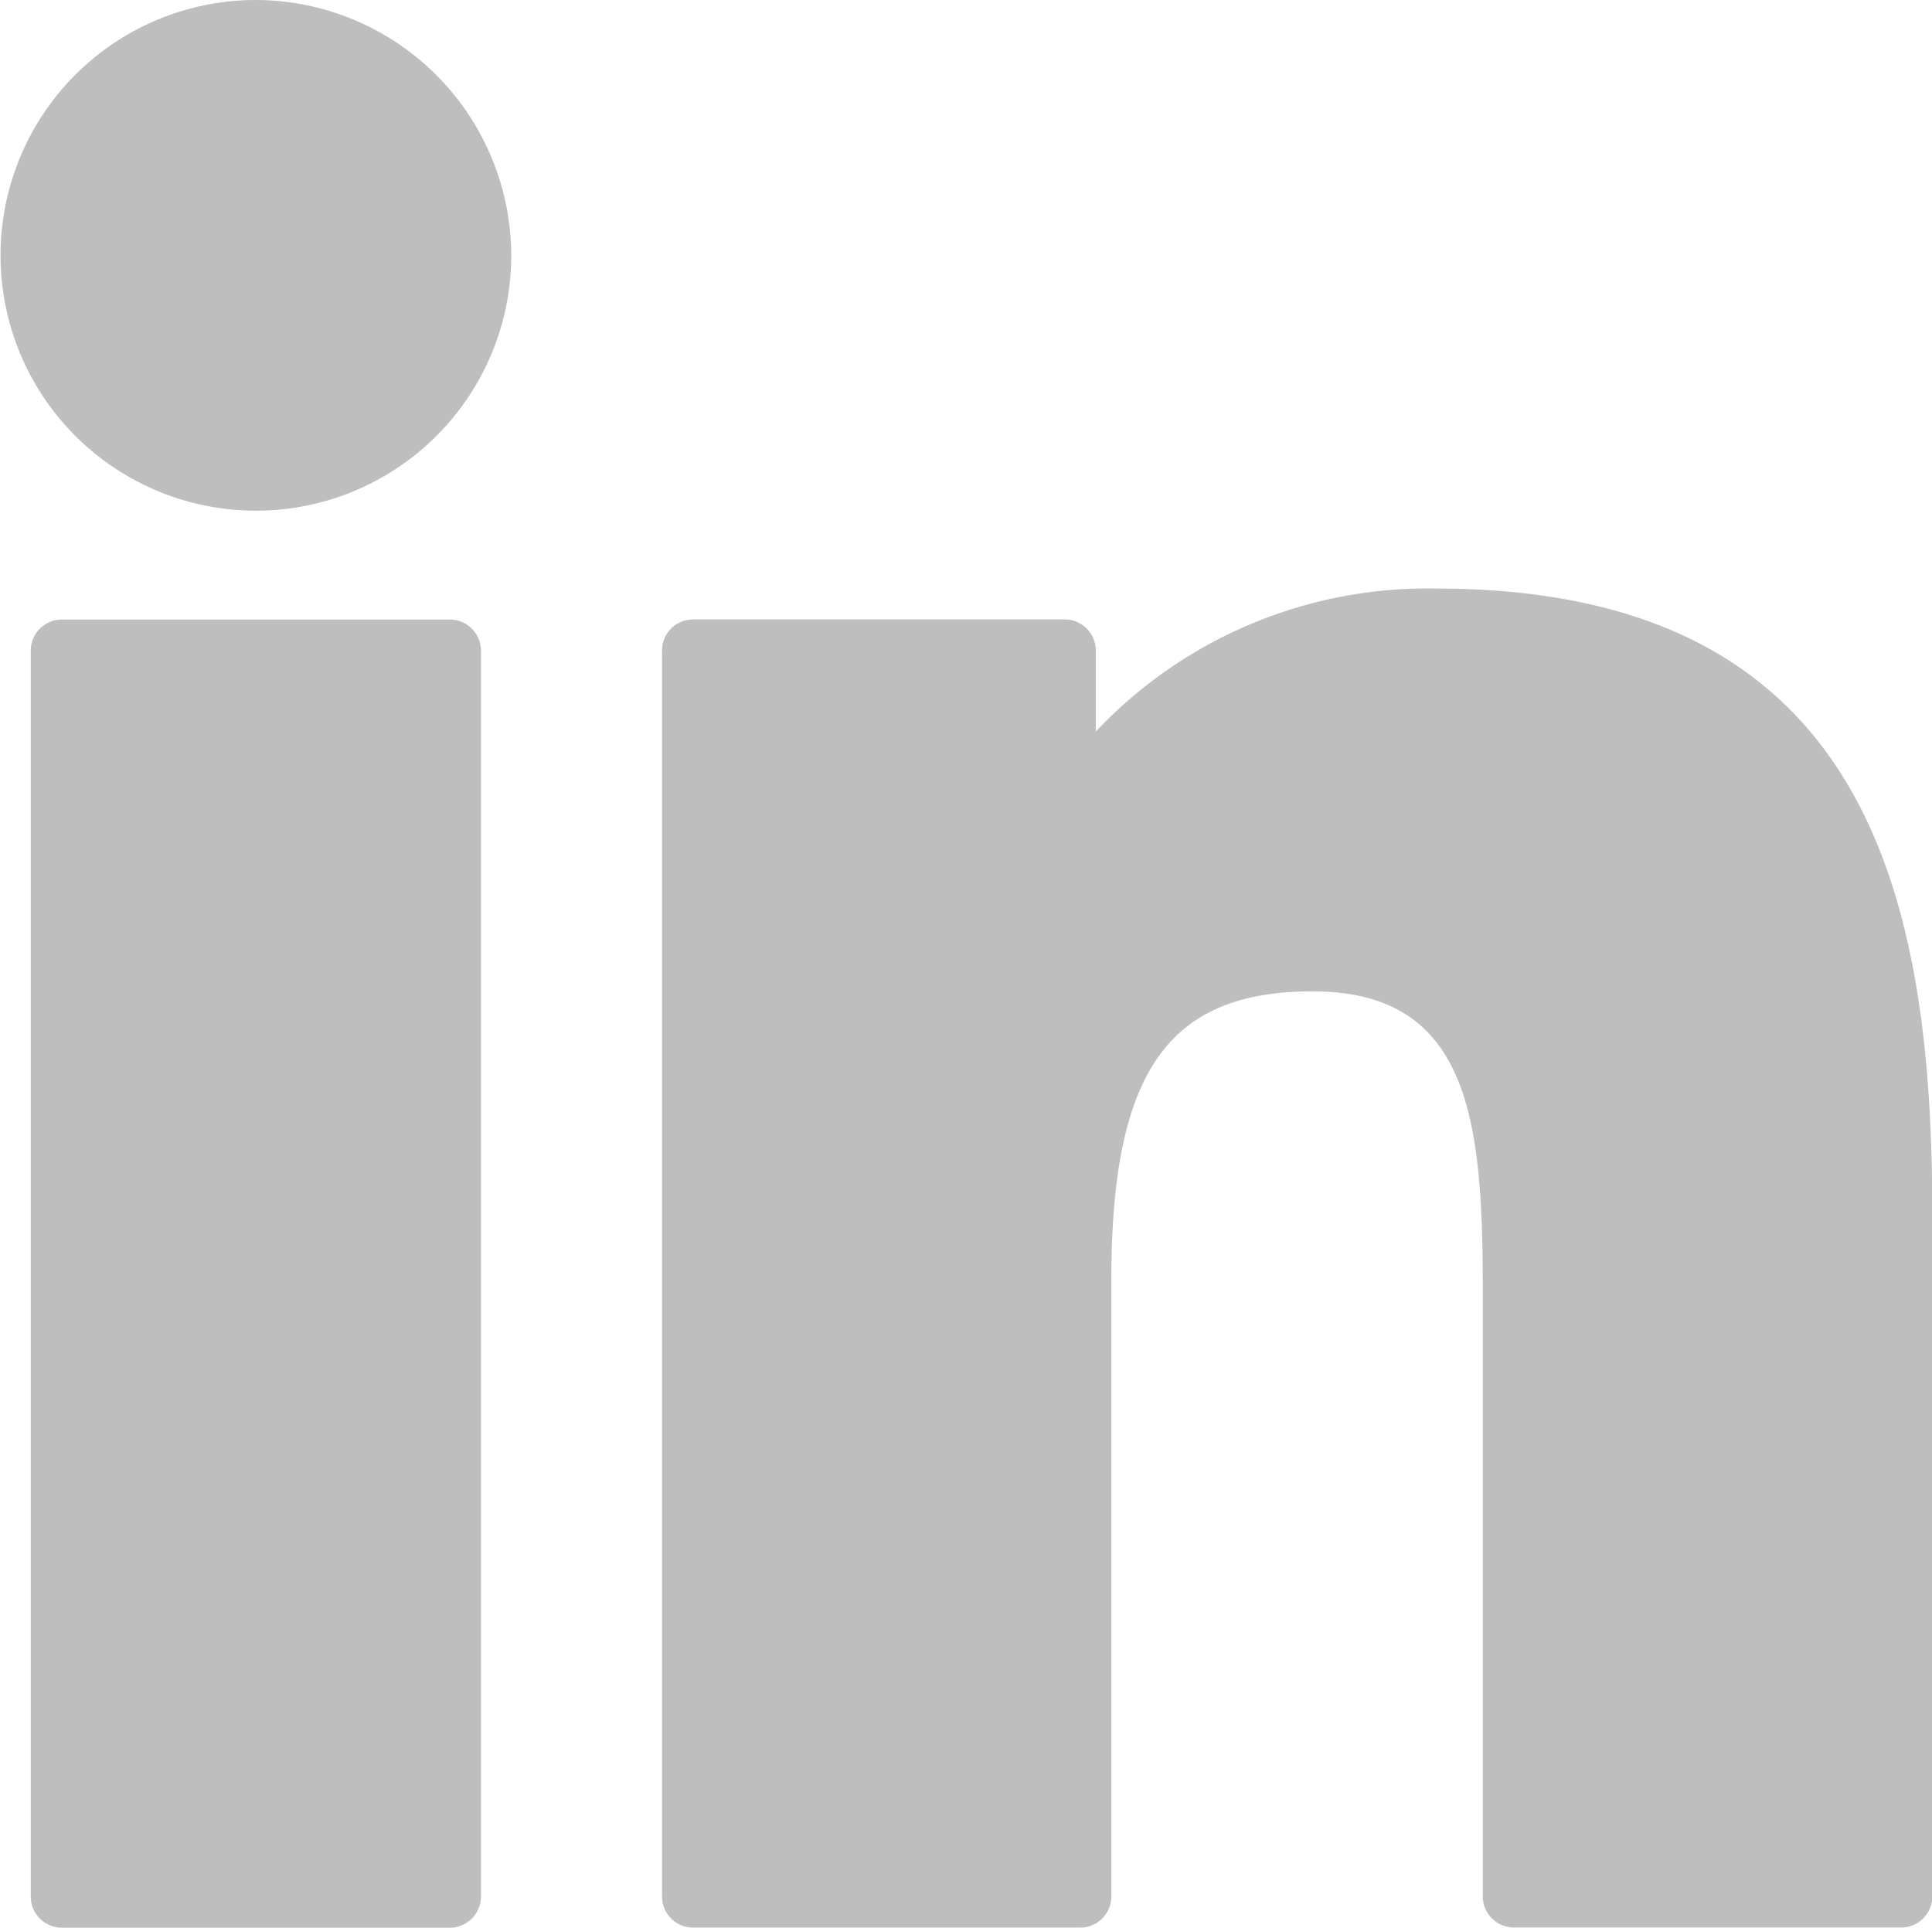
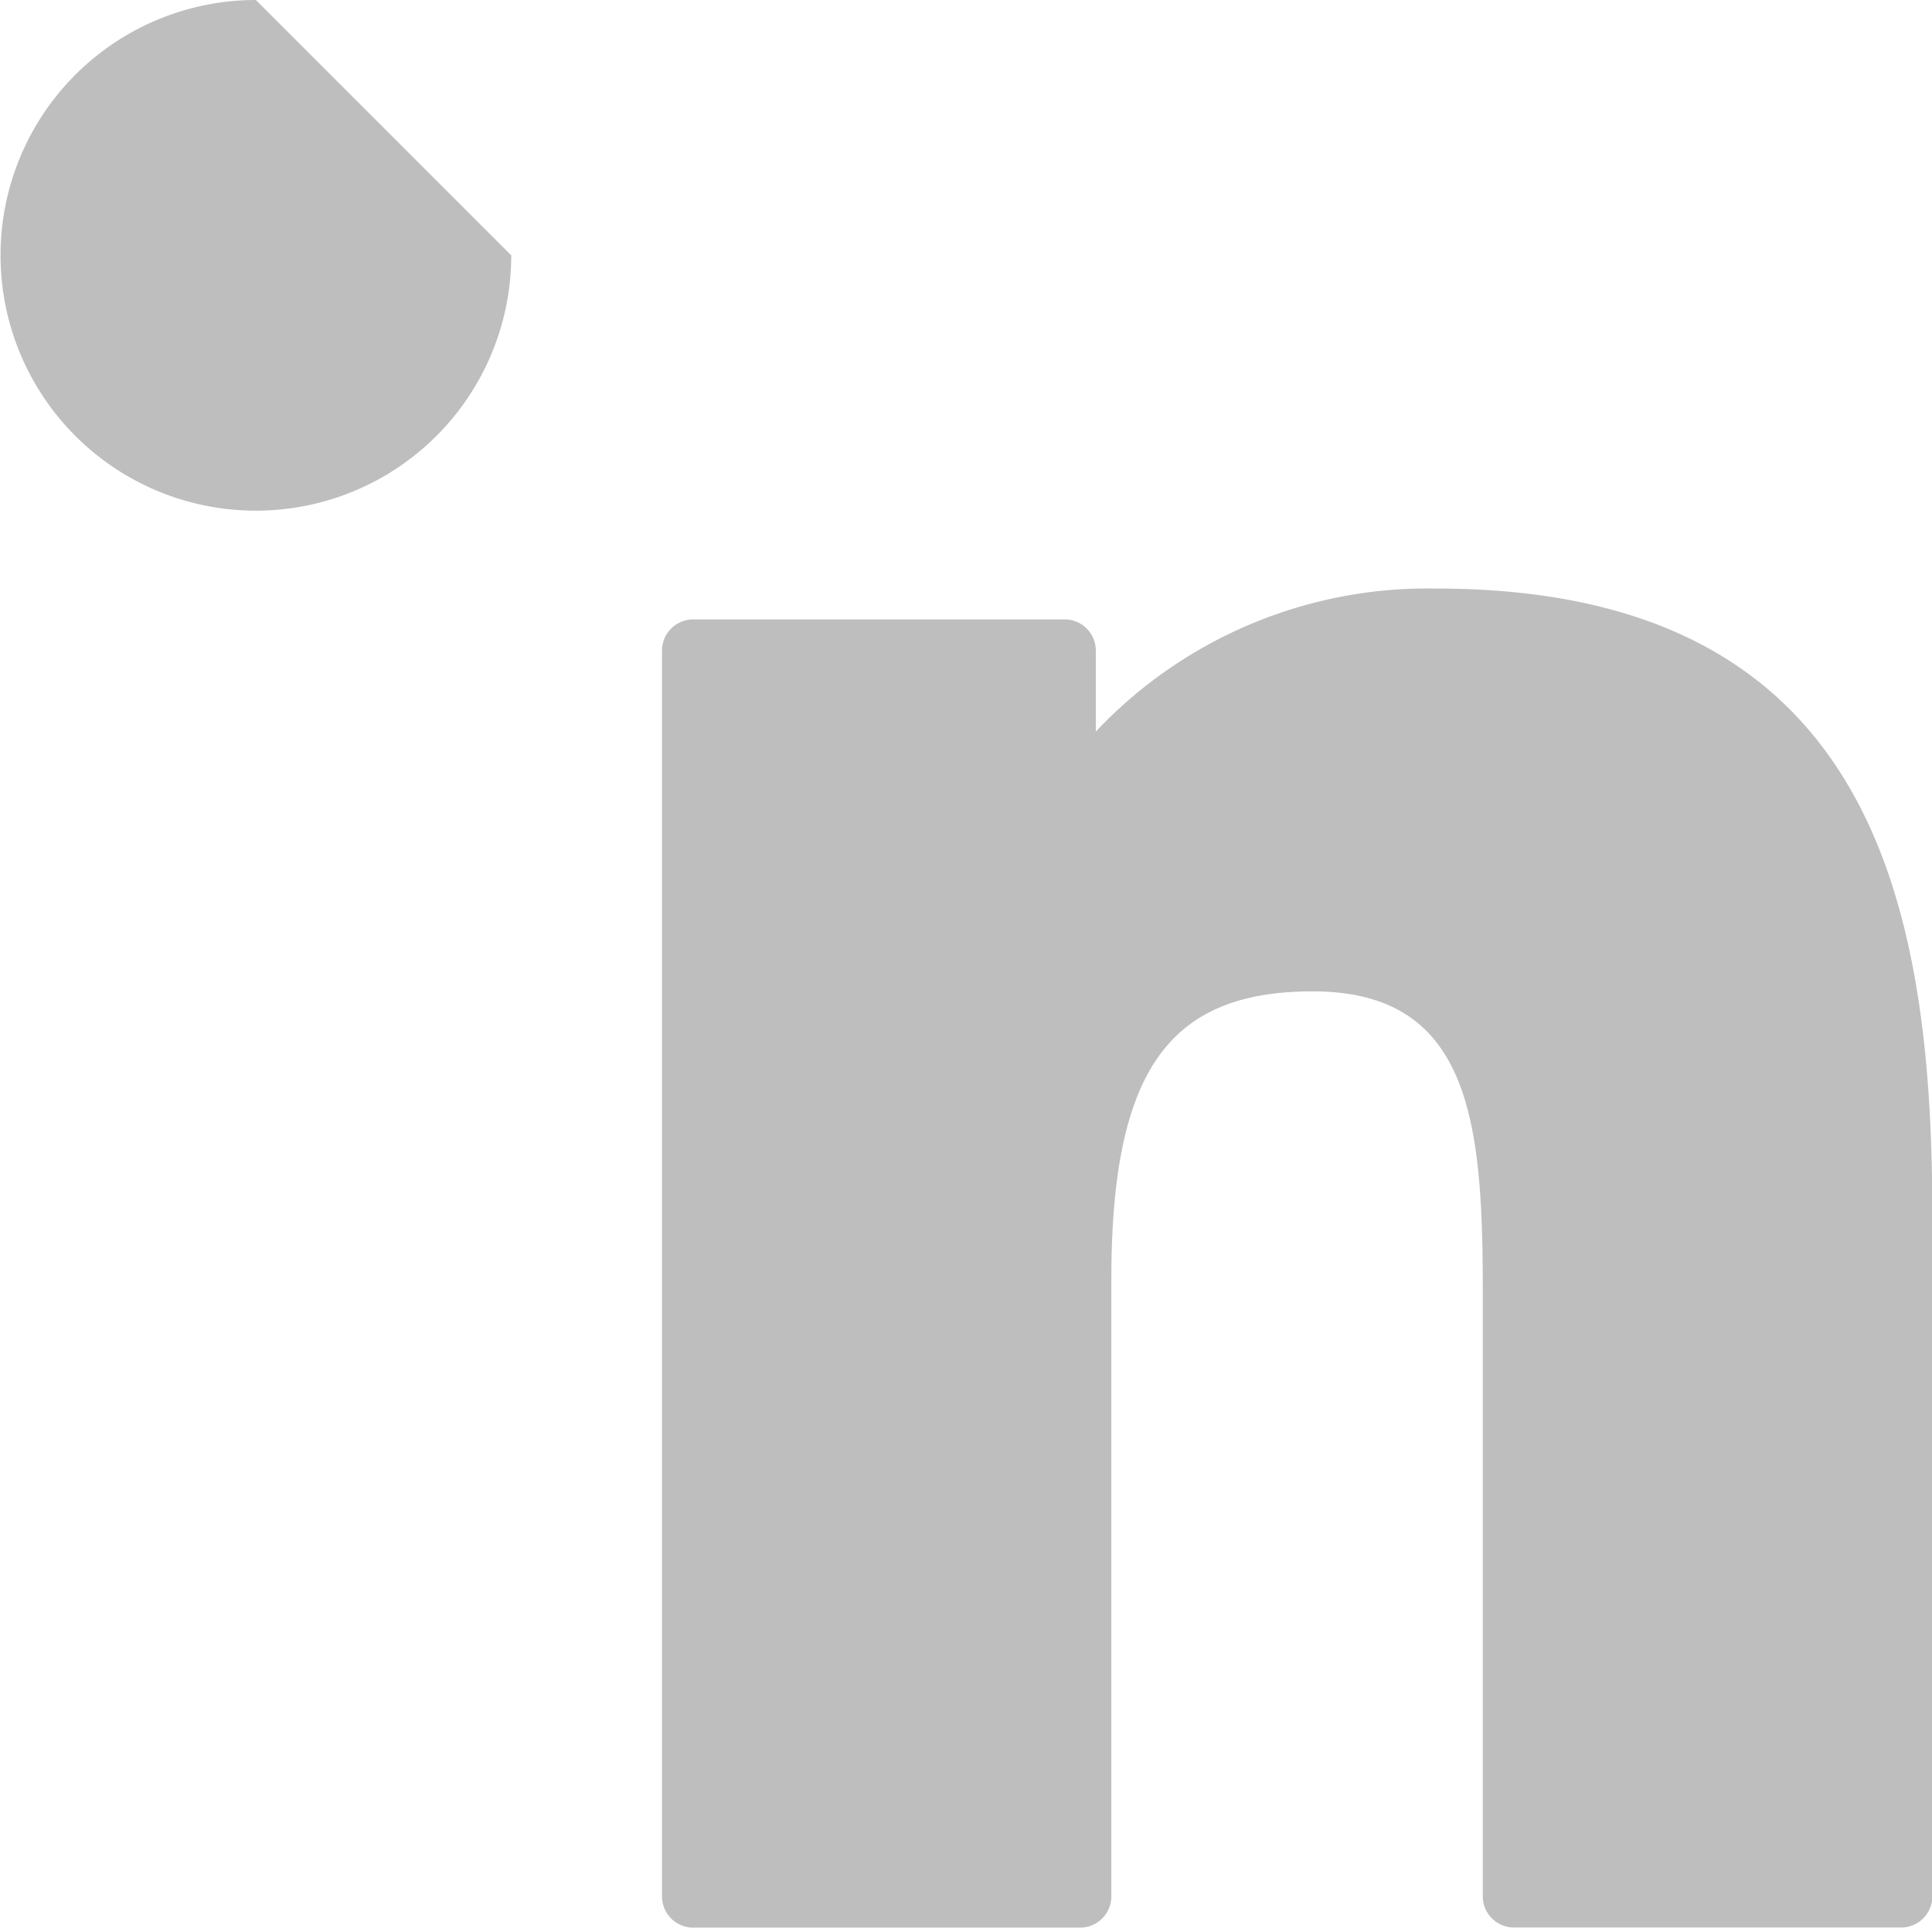
<svg xmlns="http://www.w3.org/2000/svg" width="18.158" height="18.119" viewBox="0 0 18.158 18.119">
  <g transform="translate(-31.378 0.001)">
-     <path d="M8.865,99.73H5.22a.293.293,0,0,0-.293.293v11.71a.293.293,0,0,0,.293.293H8.865a.293.293,0,0,0,.293-.293v-11.71A.293.293,0,0,0,8.865,99.73Z" transform="translate(26.74 -93.908)" fill="#bebebe" />
-     <path d="M2.405.341a2.4,2.4,0,1,0,2.4,2.4A2.407,2.407,0,0,0,2.405.341Z" transform="translate(31.378 -0.342)" fill="#bebebe" />
+     <path d="M2.405.341a2.4,2.4,0,1,0,2.4,2.4Z" transform="translate(31.378 -0.342)" fill="#bebebe" />
    <path d="M113.456,94.761a4.281,4.281,0,0,0-3.2,1.344v-.761a.293.293,0,0,0-.293-.293h-3.491a.293.293,0,0,0-.293.293v11.71a.293.293,0,0,0,.293.293h3.637a.293.293,0,0,0,.293-.293v-5.794c0-1.952.53-2.713,1.891-2.713,1.482,0,1.6,1.219,1.6,2.813v5.693a.293.293,0,0,0,.293.293h3.639a.293.293,0,0,0,.293-.293v-6.423C118.115,97.729,117.561,94.761,113.456,94.761Z" transform="translate(-68.579 -89.23)" fill="#bebebe" />
  </g>
</svg>